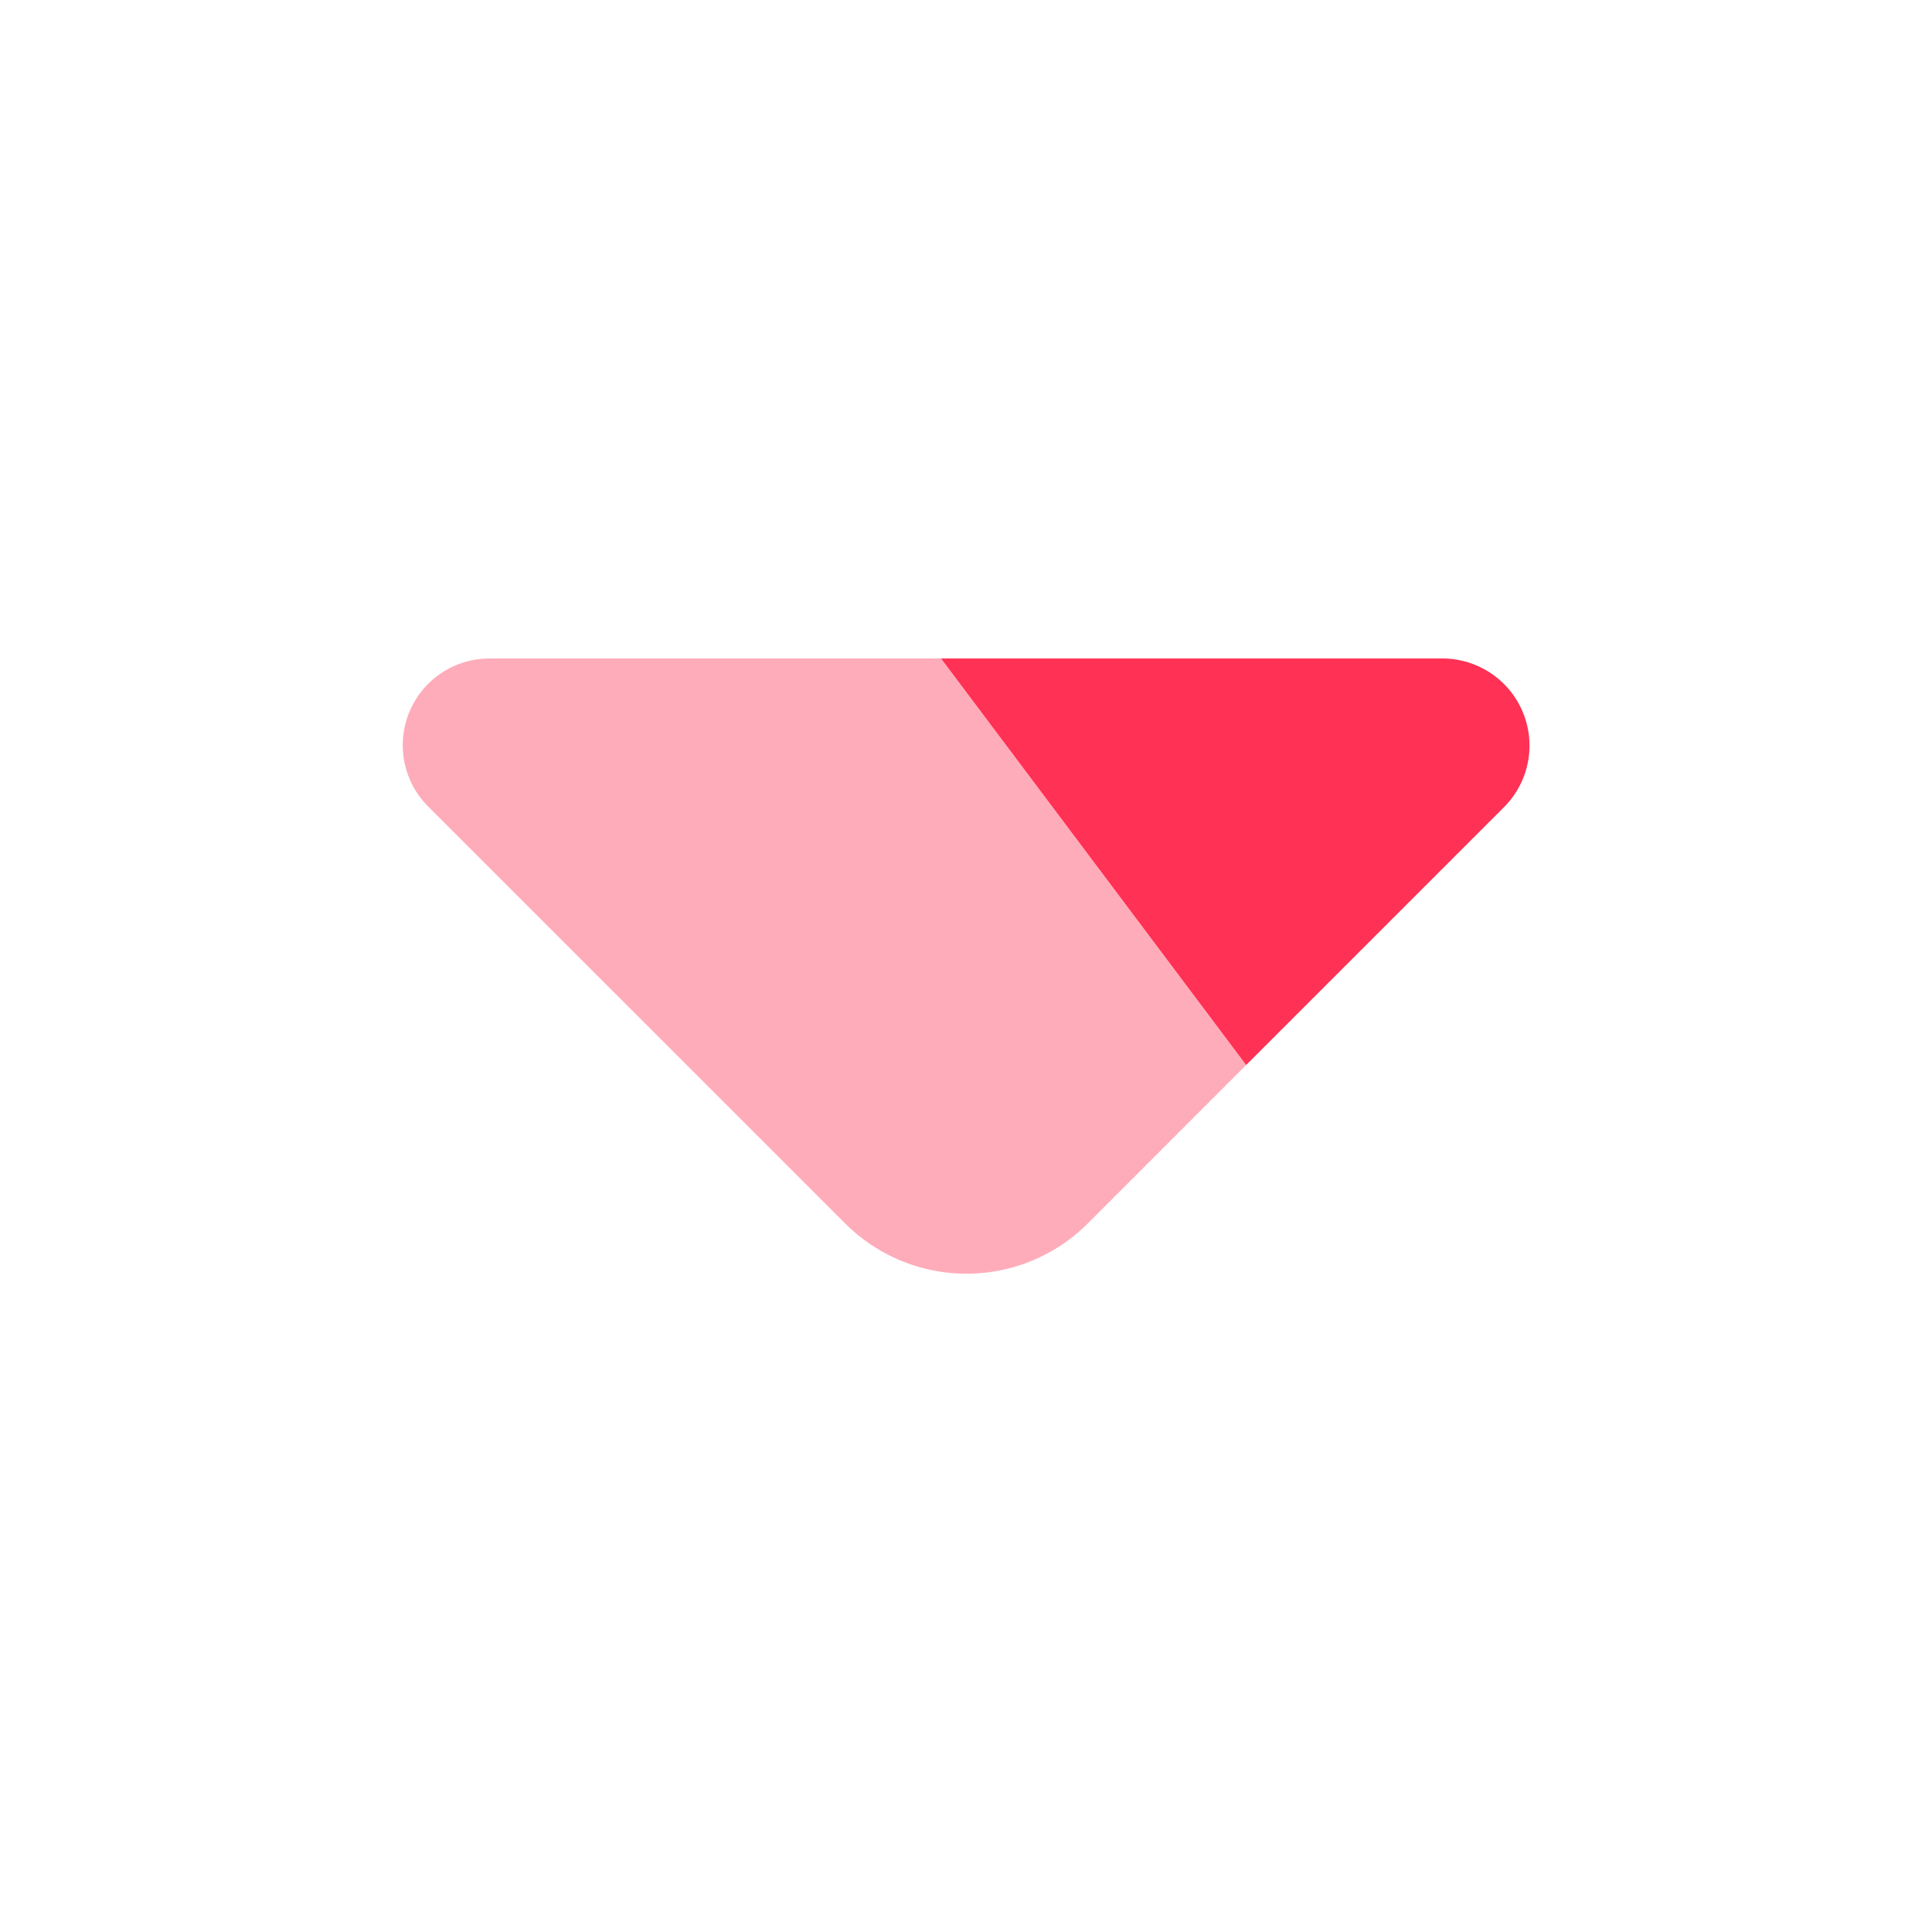
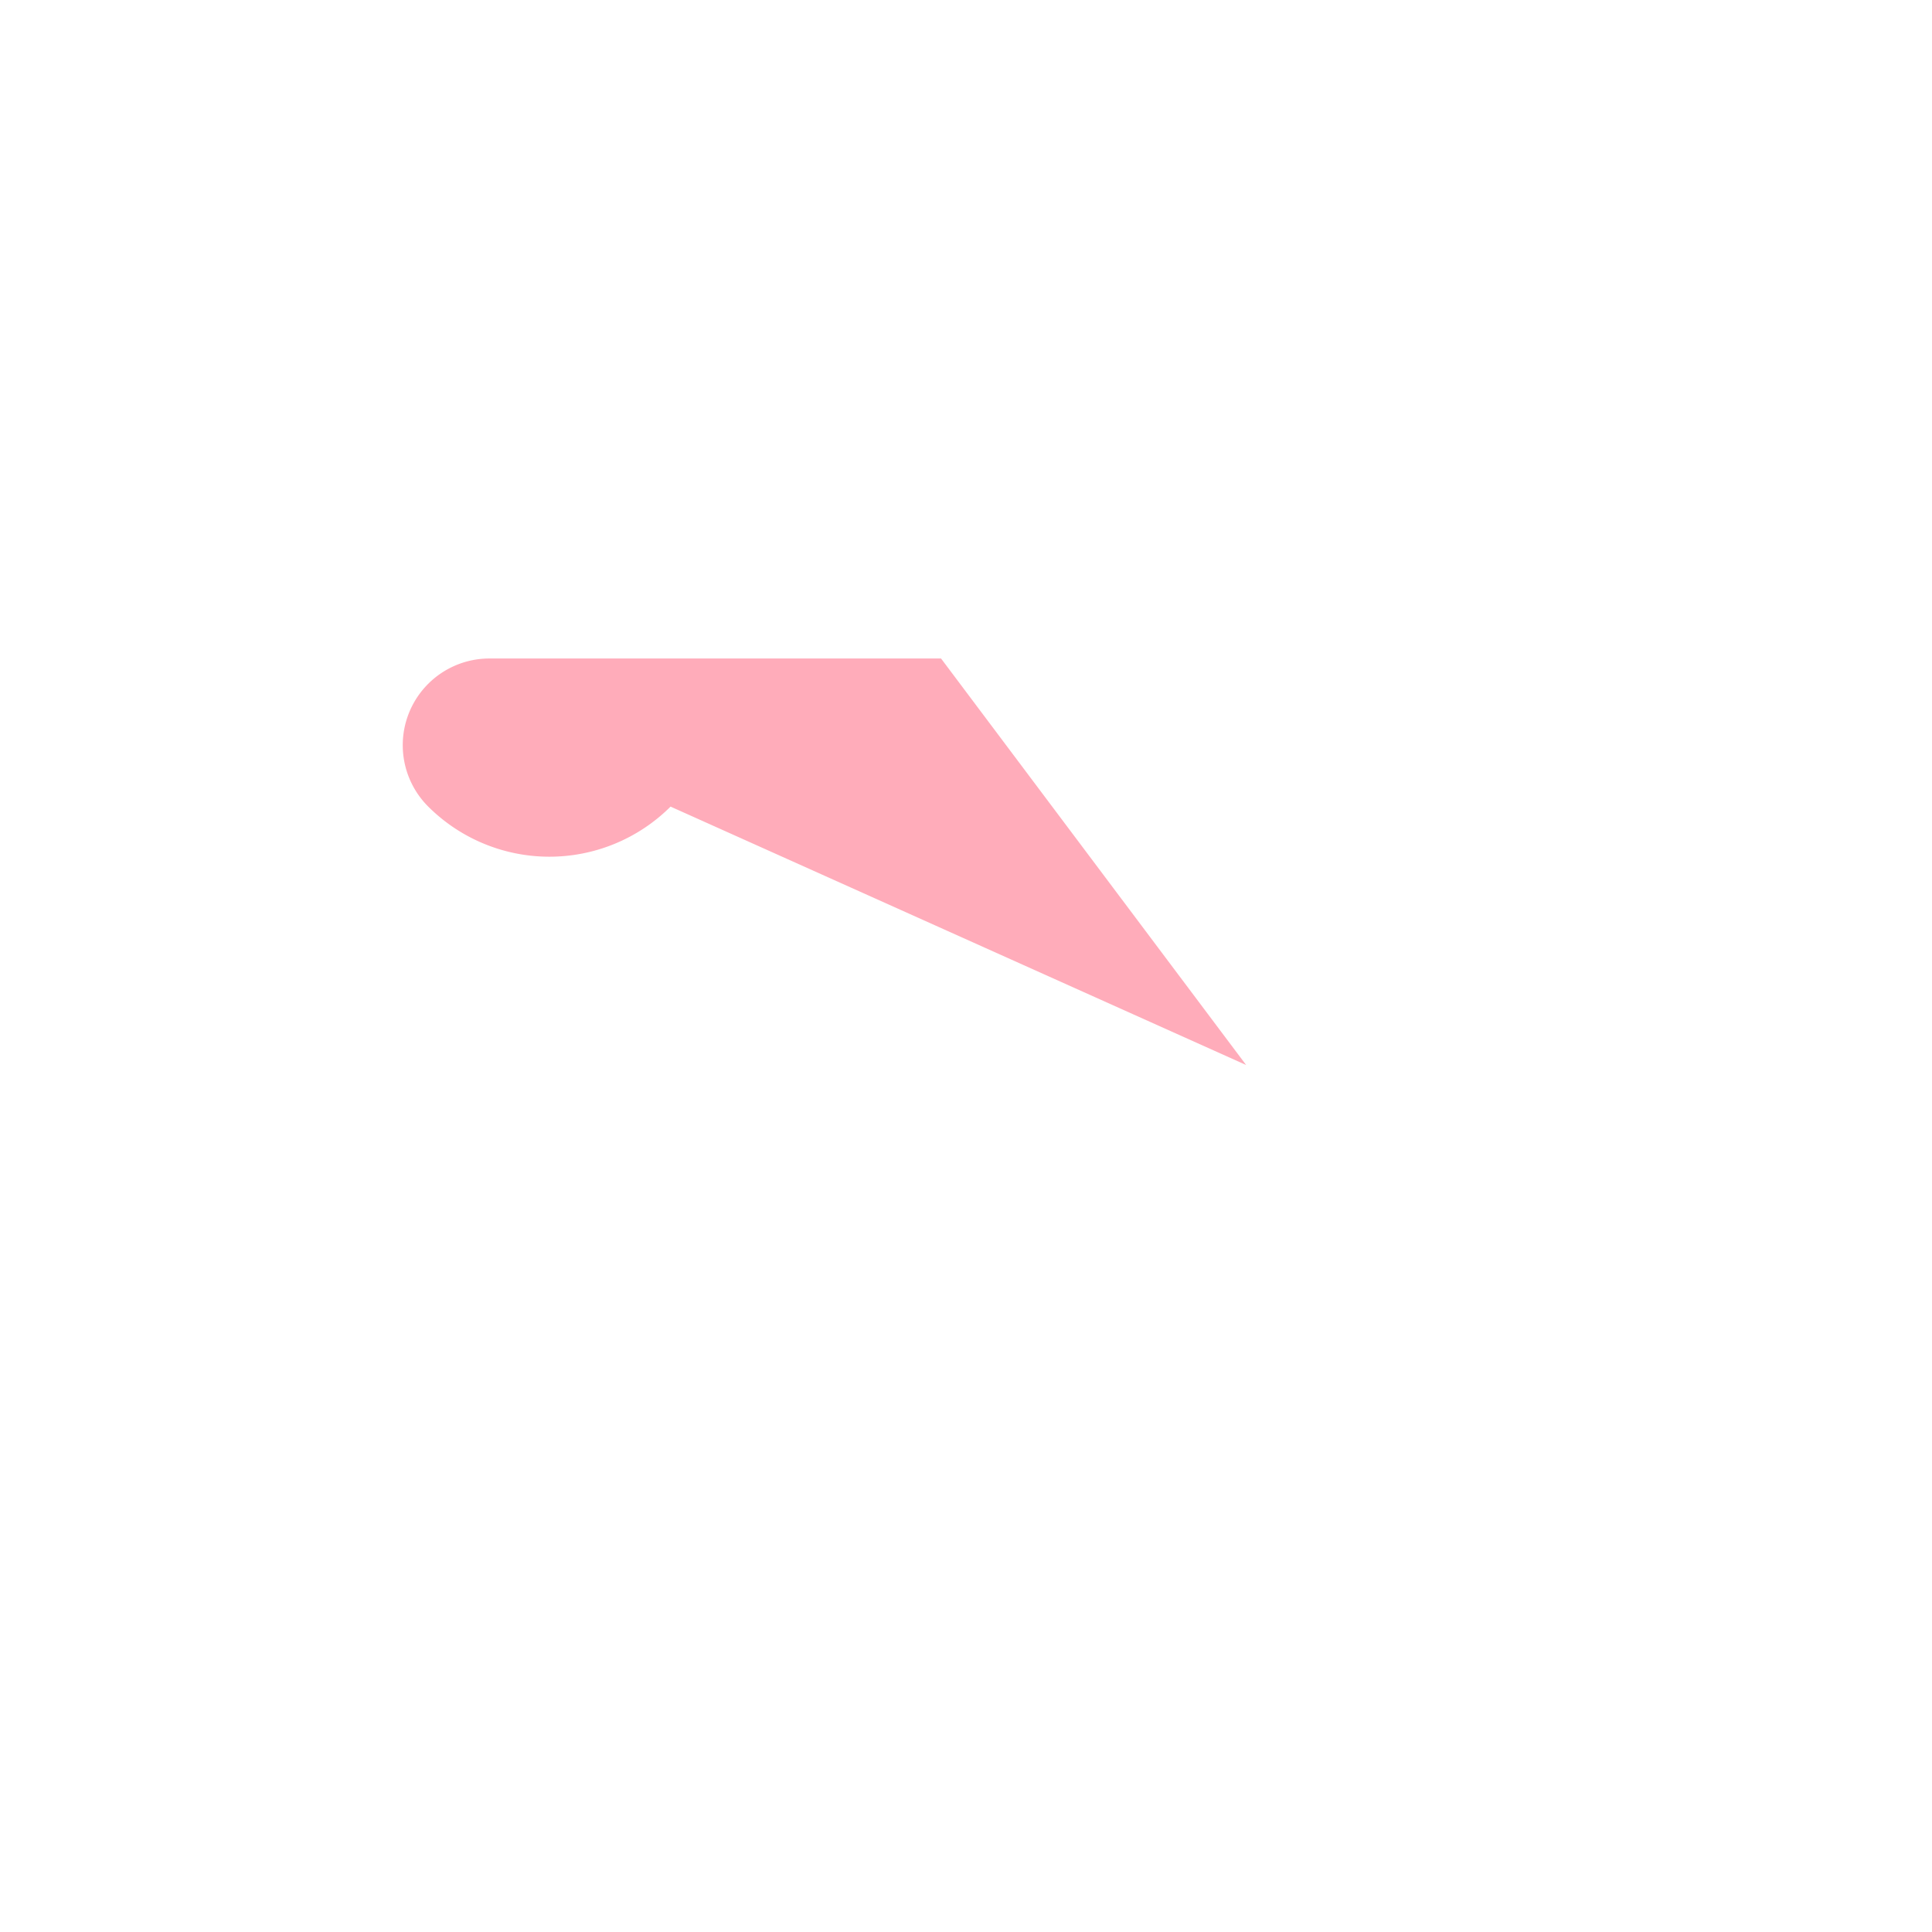
<svg xmlns="http://www.w3.org/2000/svg" width="24" height="24" viewBox="0 0 24 24">
  <g id="vuesax_bulk_arrow-down" data-name="vuesax/bulk/arrow-down" transform="translate(-236 -252)">
    <g id="arrow-down">
-       <path id="Vector" d="M10.479,5.05,6.689,0H1.079a1.077,1.077,0,0,0-.76,1.84L5.5,7.02a2.131,2.131,0,0,0,3.01,0Z" transform="translate(241.001 260.18)" fill="#ff3154" opacity="0.4" />
-       <path id="Vector-2" data-name="Vector" d="M6.23,0H0L3.79,5.05,7,1.84A1.082,1.082,0,0,0,6.23,0Z" transform="translate(247.69 260.18)" fill="#ff3154" />
+       <path id="Vector" d="M10.479,5.05,6.689,0H1.079a1.077,1.077,0,0,0-.76,1.84a2.131,2.131,0,0,0,3.01,0Z" transform="translate(241.001 260.18)" fill="#ff3154" opacity="0.4" />
      <path id="Vector-3" data-name="Vector" d="M0,0H24V24H0Z" transform="translate(236 252)" fill="none" opacity="0" />
    </g>
  </g>
</svg>